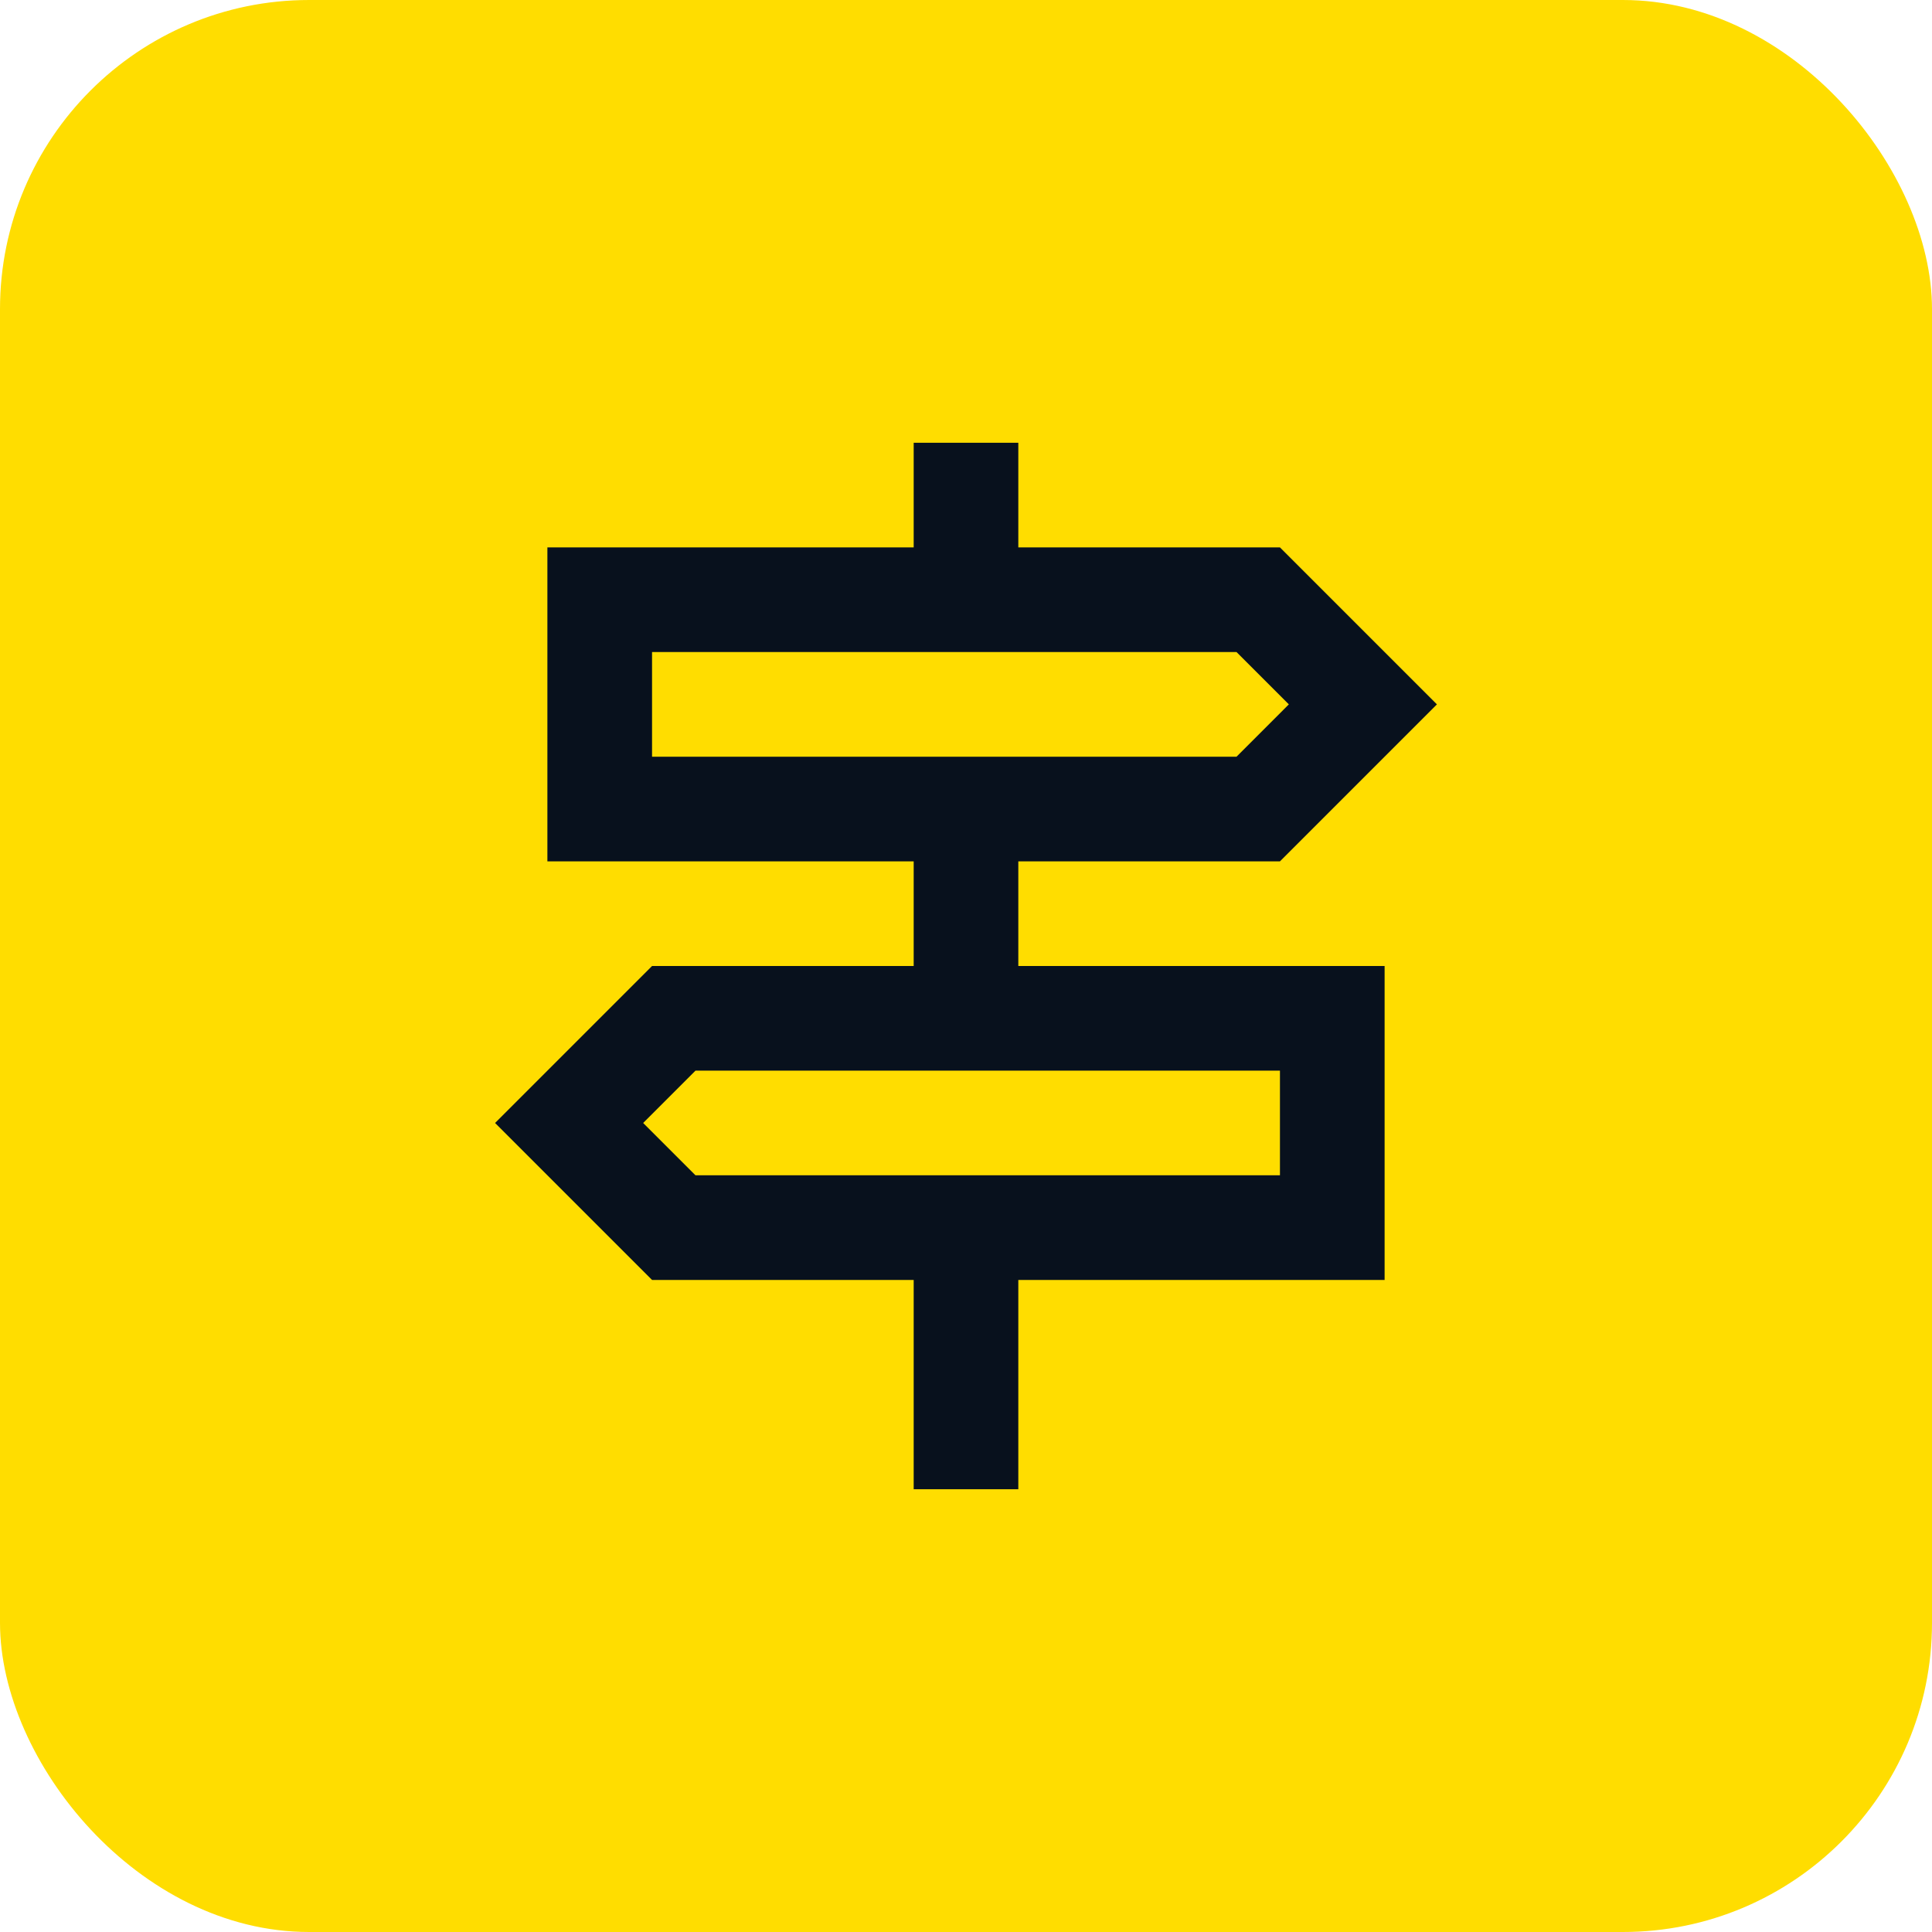
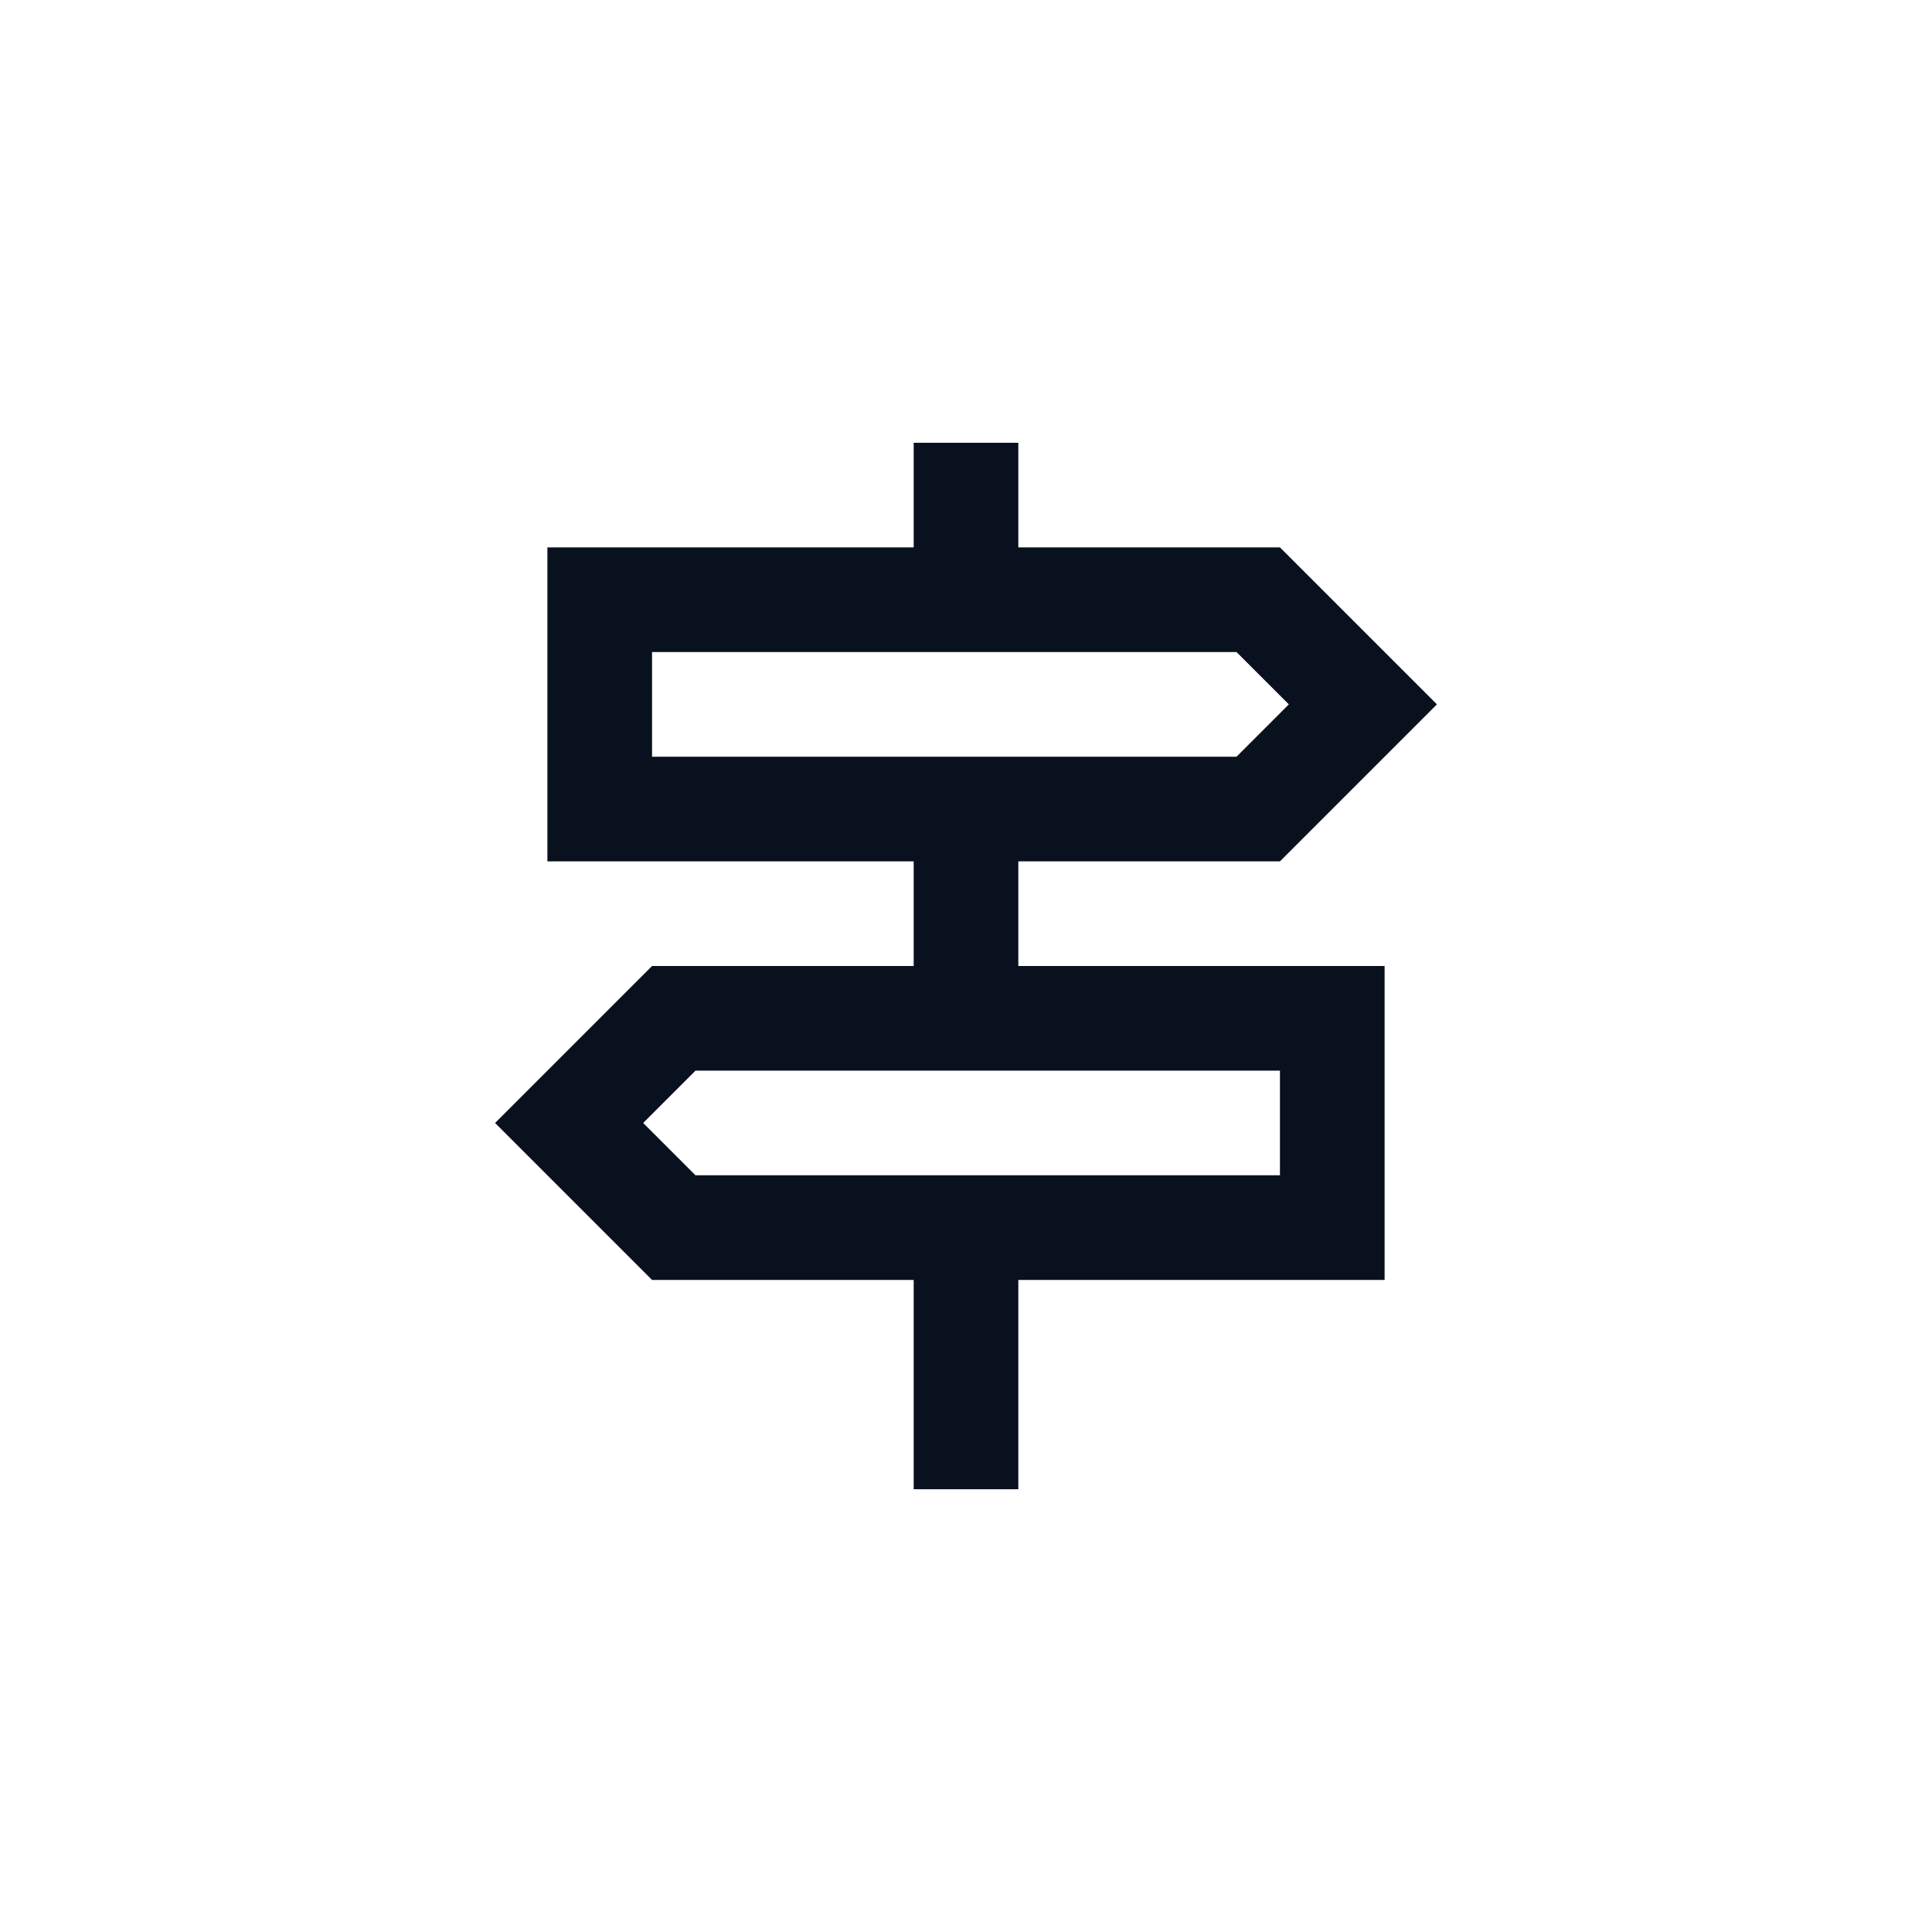
<svg xmlns="http://www.w3.org/2000/svg" width="100" height="100" viewBox="0 0 100 100" fill="none">
-   <rect width="100" height="100" rx="16" fill="#FFDD00" />
  <path d="M52.708 44.583H66.25L74.375 36.458L66.25 28.333H52.708V22.917H47.292V28.333H28.333V44.583H47.292V50H33.75L25.625 58.125L33.75 66.25H47.292V77.083H52.708V66.25H71.667V50H52.708V44.583ZM33.75 33.75H64.002L66.71 36.458L64.002 39.167H33.75V33.75ZM66.25 60.833H35.998L33.29 58.125L35.998 55.417H66.25V60.833Z" fill="#08111D" />
</svg>